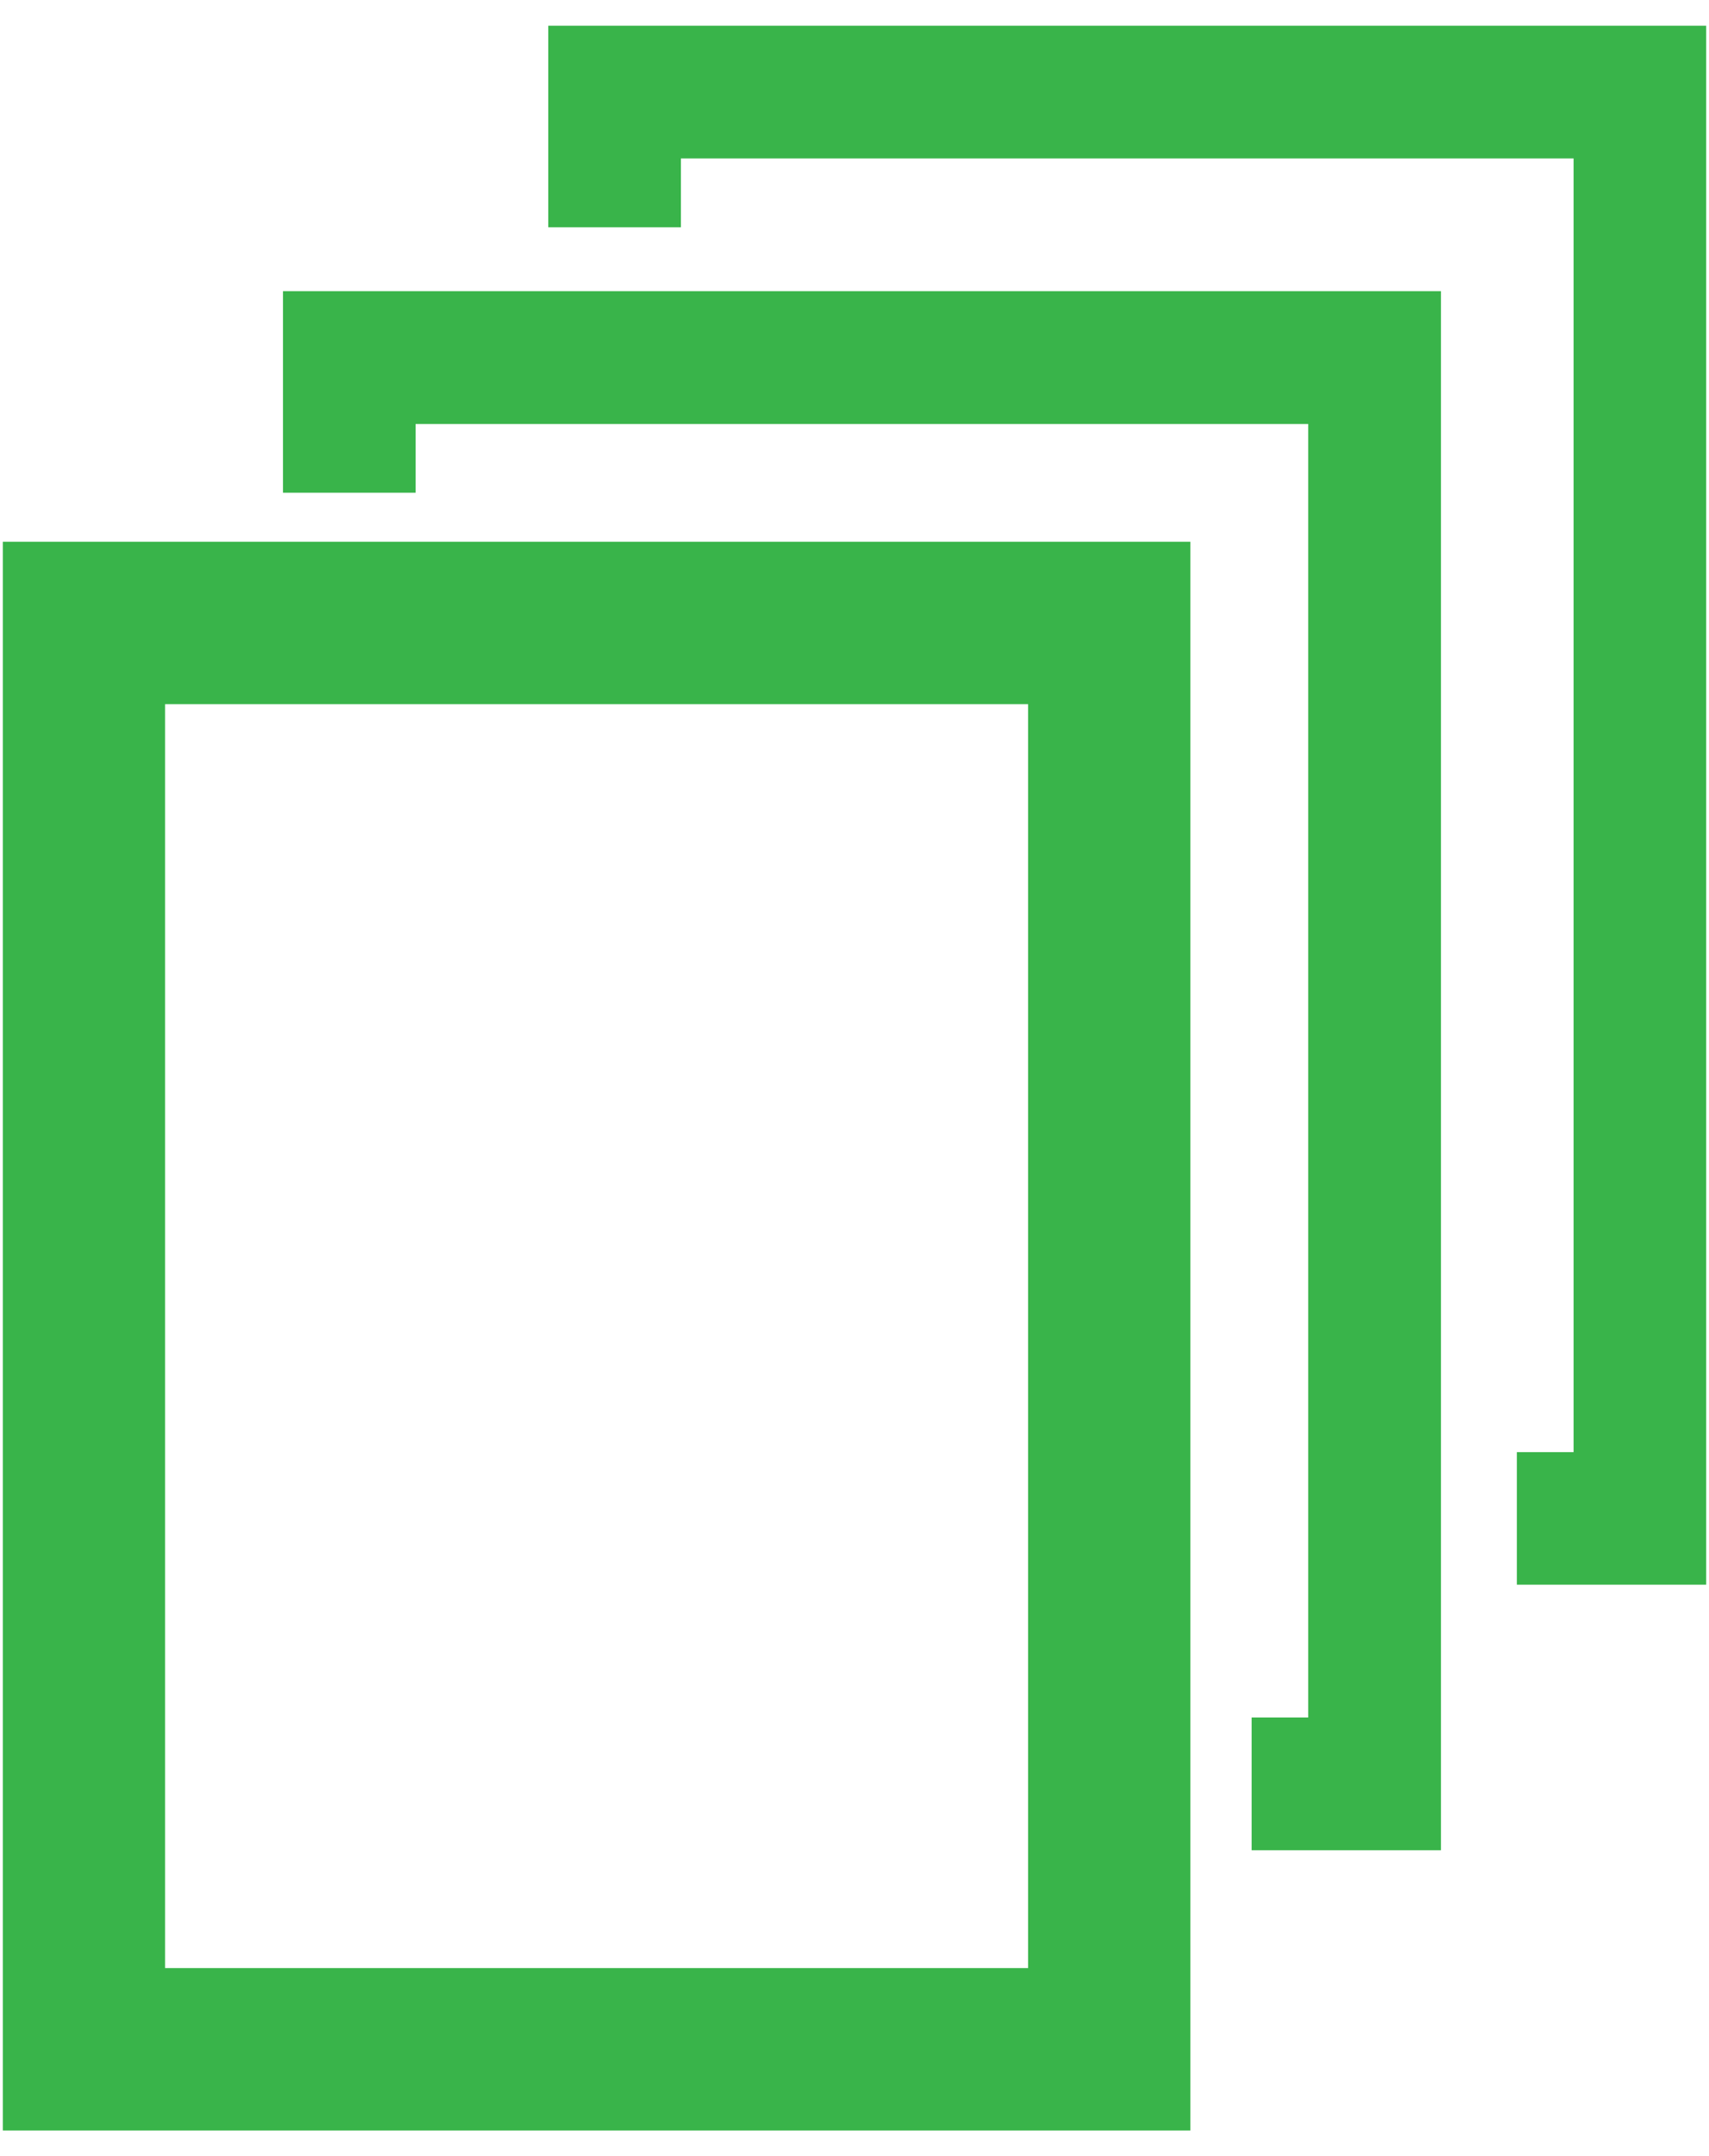
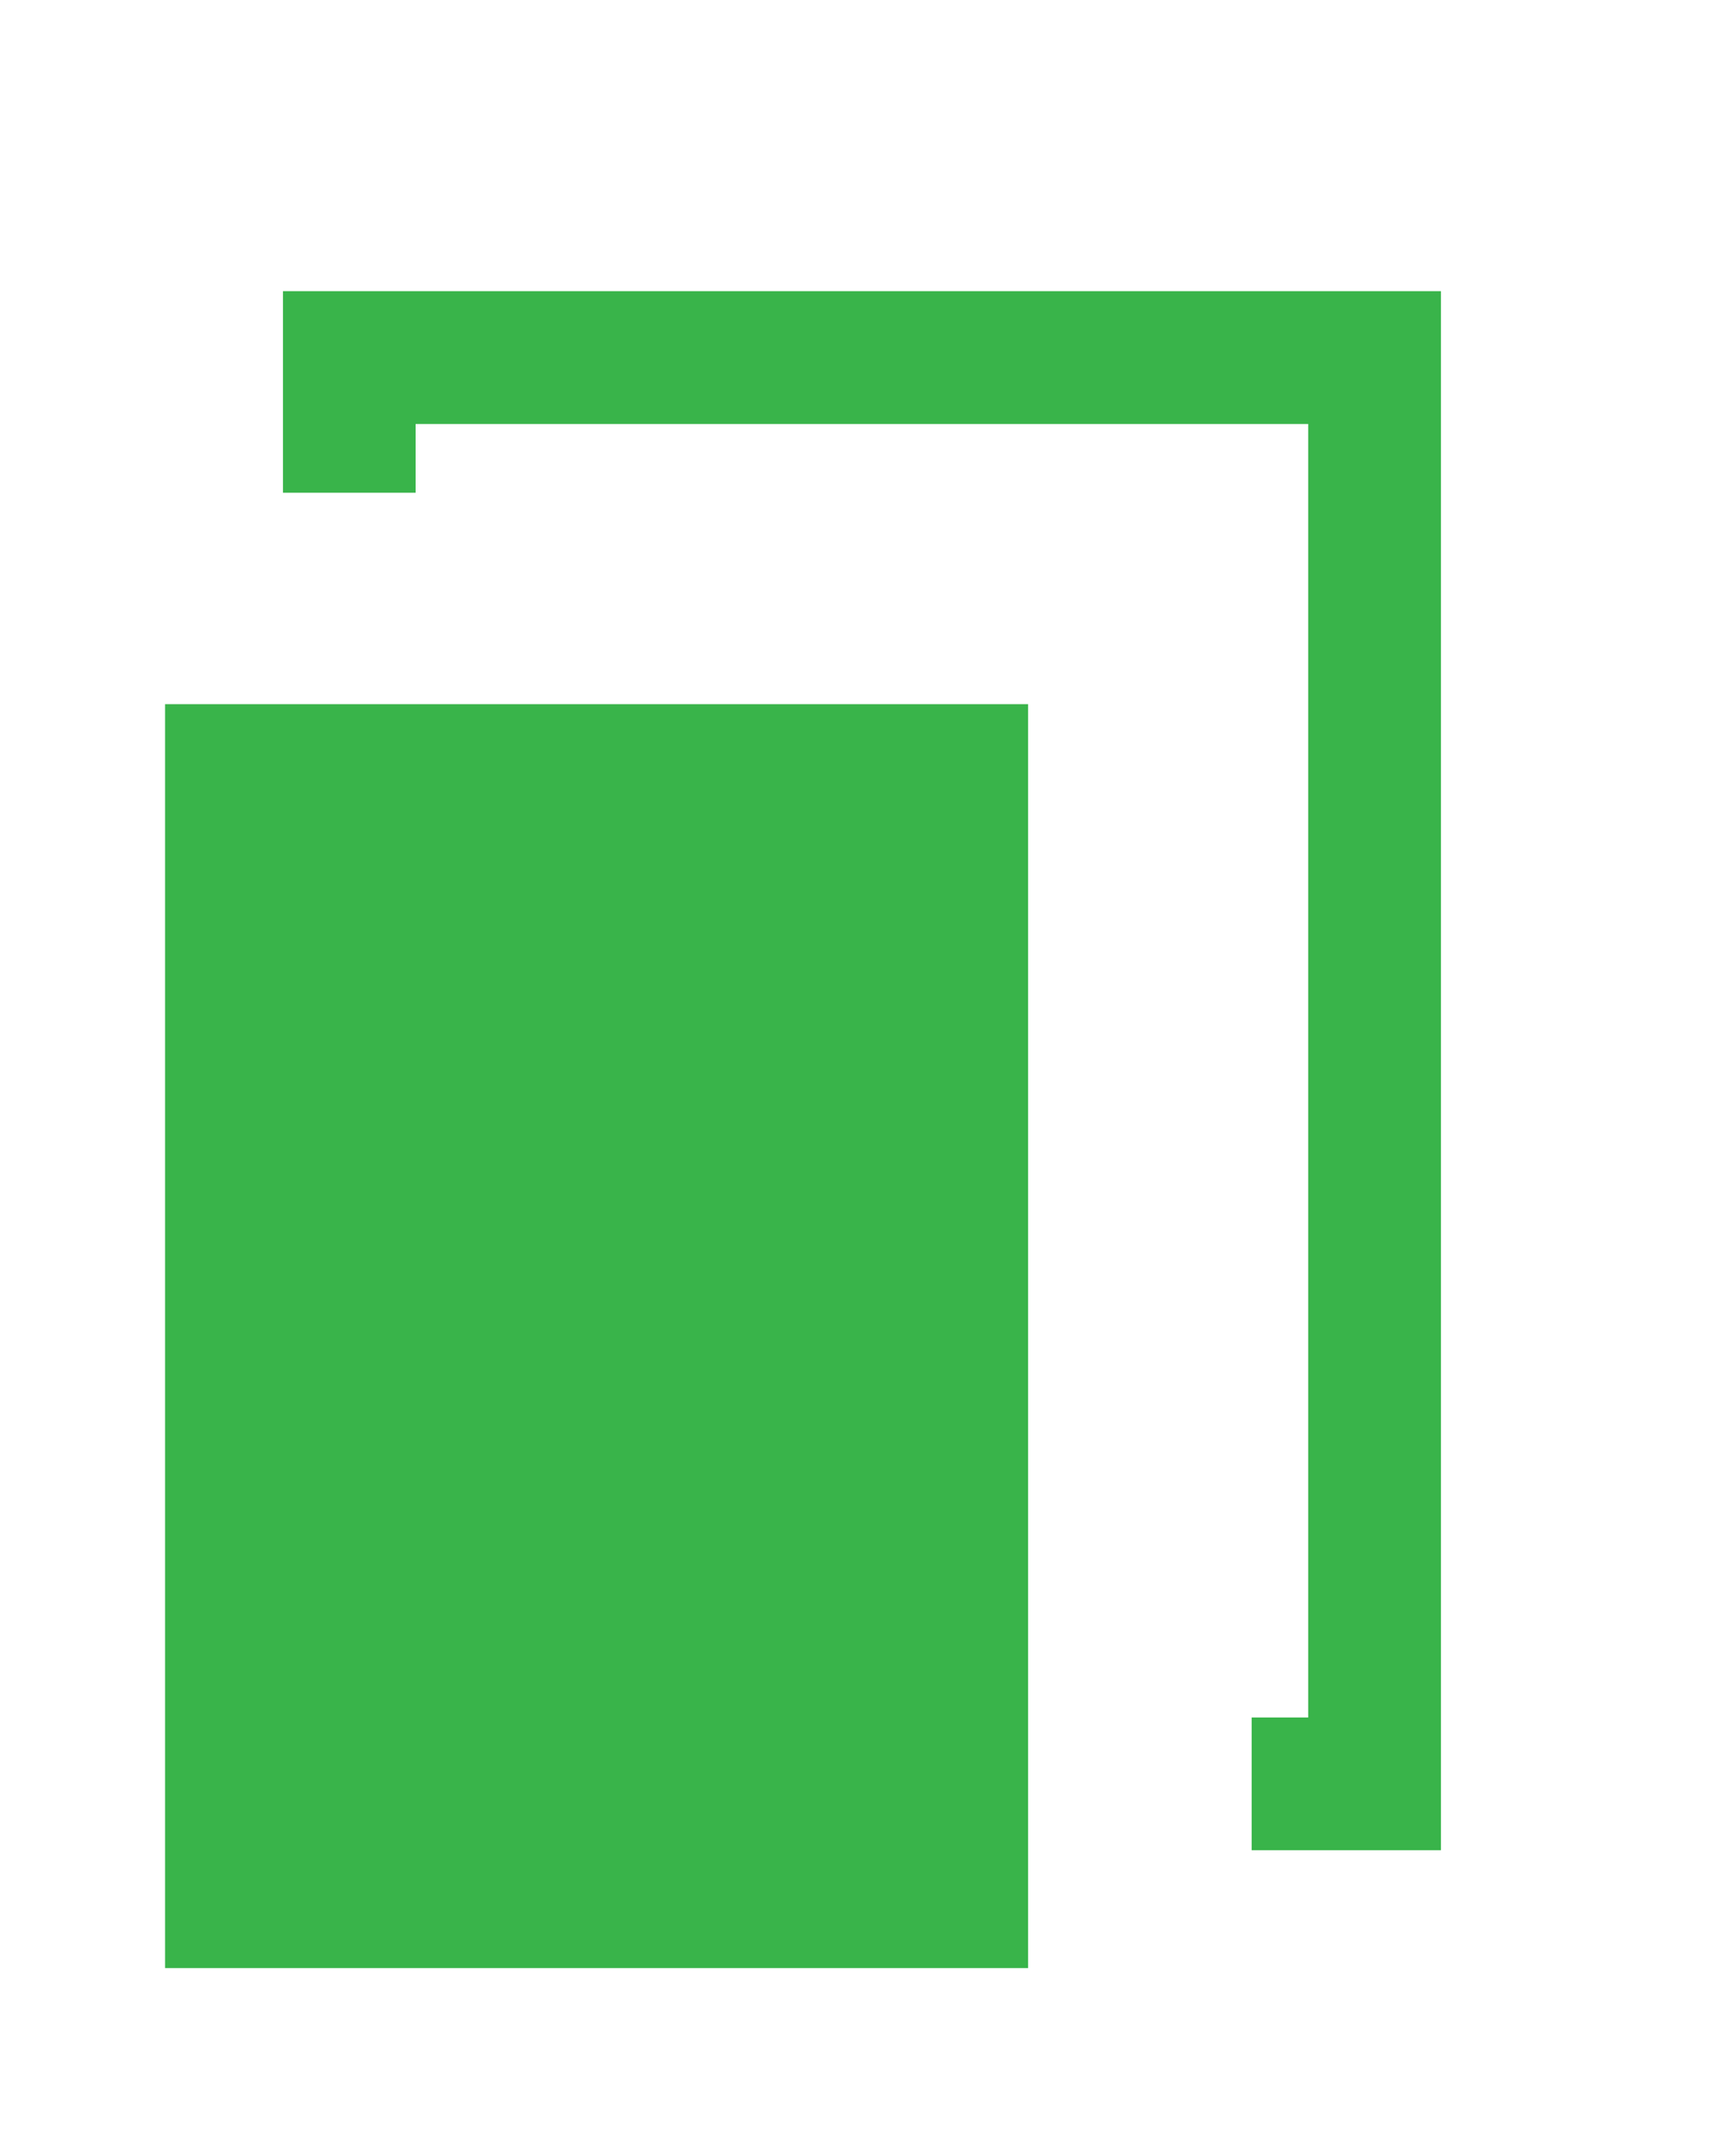
<svg xmlns="http://www.w3.org/2000/svg" version="1.1" id="Layer_1" x="0px" y="0px" width="18.553px" height="23.394px" viewBox="0 0 18.553 23.394" enable-background="new 0 0 18.553 23.394" xml:space="preserve">
  <g>
-     <path fill="#39B44A" d="M12.922,23.115H0.031V5.878h12.892V23.115z M1.792,21.353h9.369V7.64H1.792V21.353z" />
+     <path fill="#39B44A" d="M12.922,23.115H0.031V5.878V23.115z M1.792,21.353h9.369V7.64H1.792V21.353z" />
    <polygon fill="#39B44A" points="3.072,3.159 3.072,5.346 4.512,5.346 4.512,4.6 14.202,4.6 14.202,18.634 13.588,18.634    13.588,20.074 15.643,20.074 15.643,3.159  " />
-     <polygon fill="#39B44A" points="5.952,0.279 5.952,2.466 7.392,2.466 7.392,1.719 17.083,1.719 17.083,15.755 16.467,15.755    16.467,17.193 18.522,17.193 18.522,0.279  " />
  </g>
</svg>